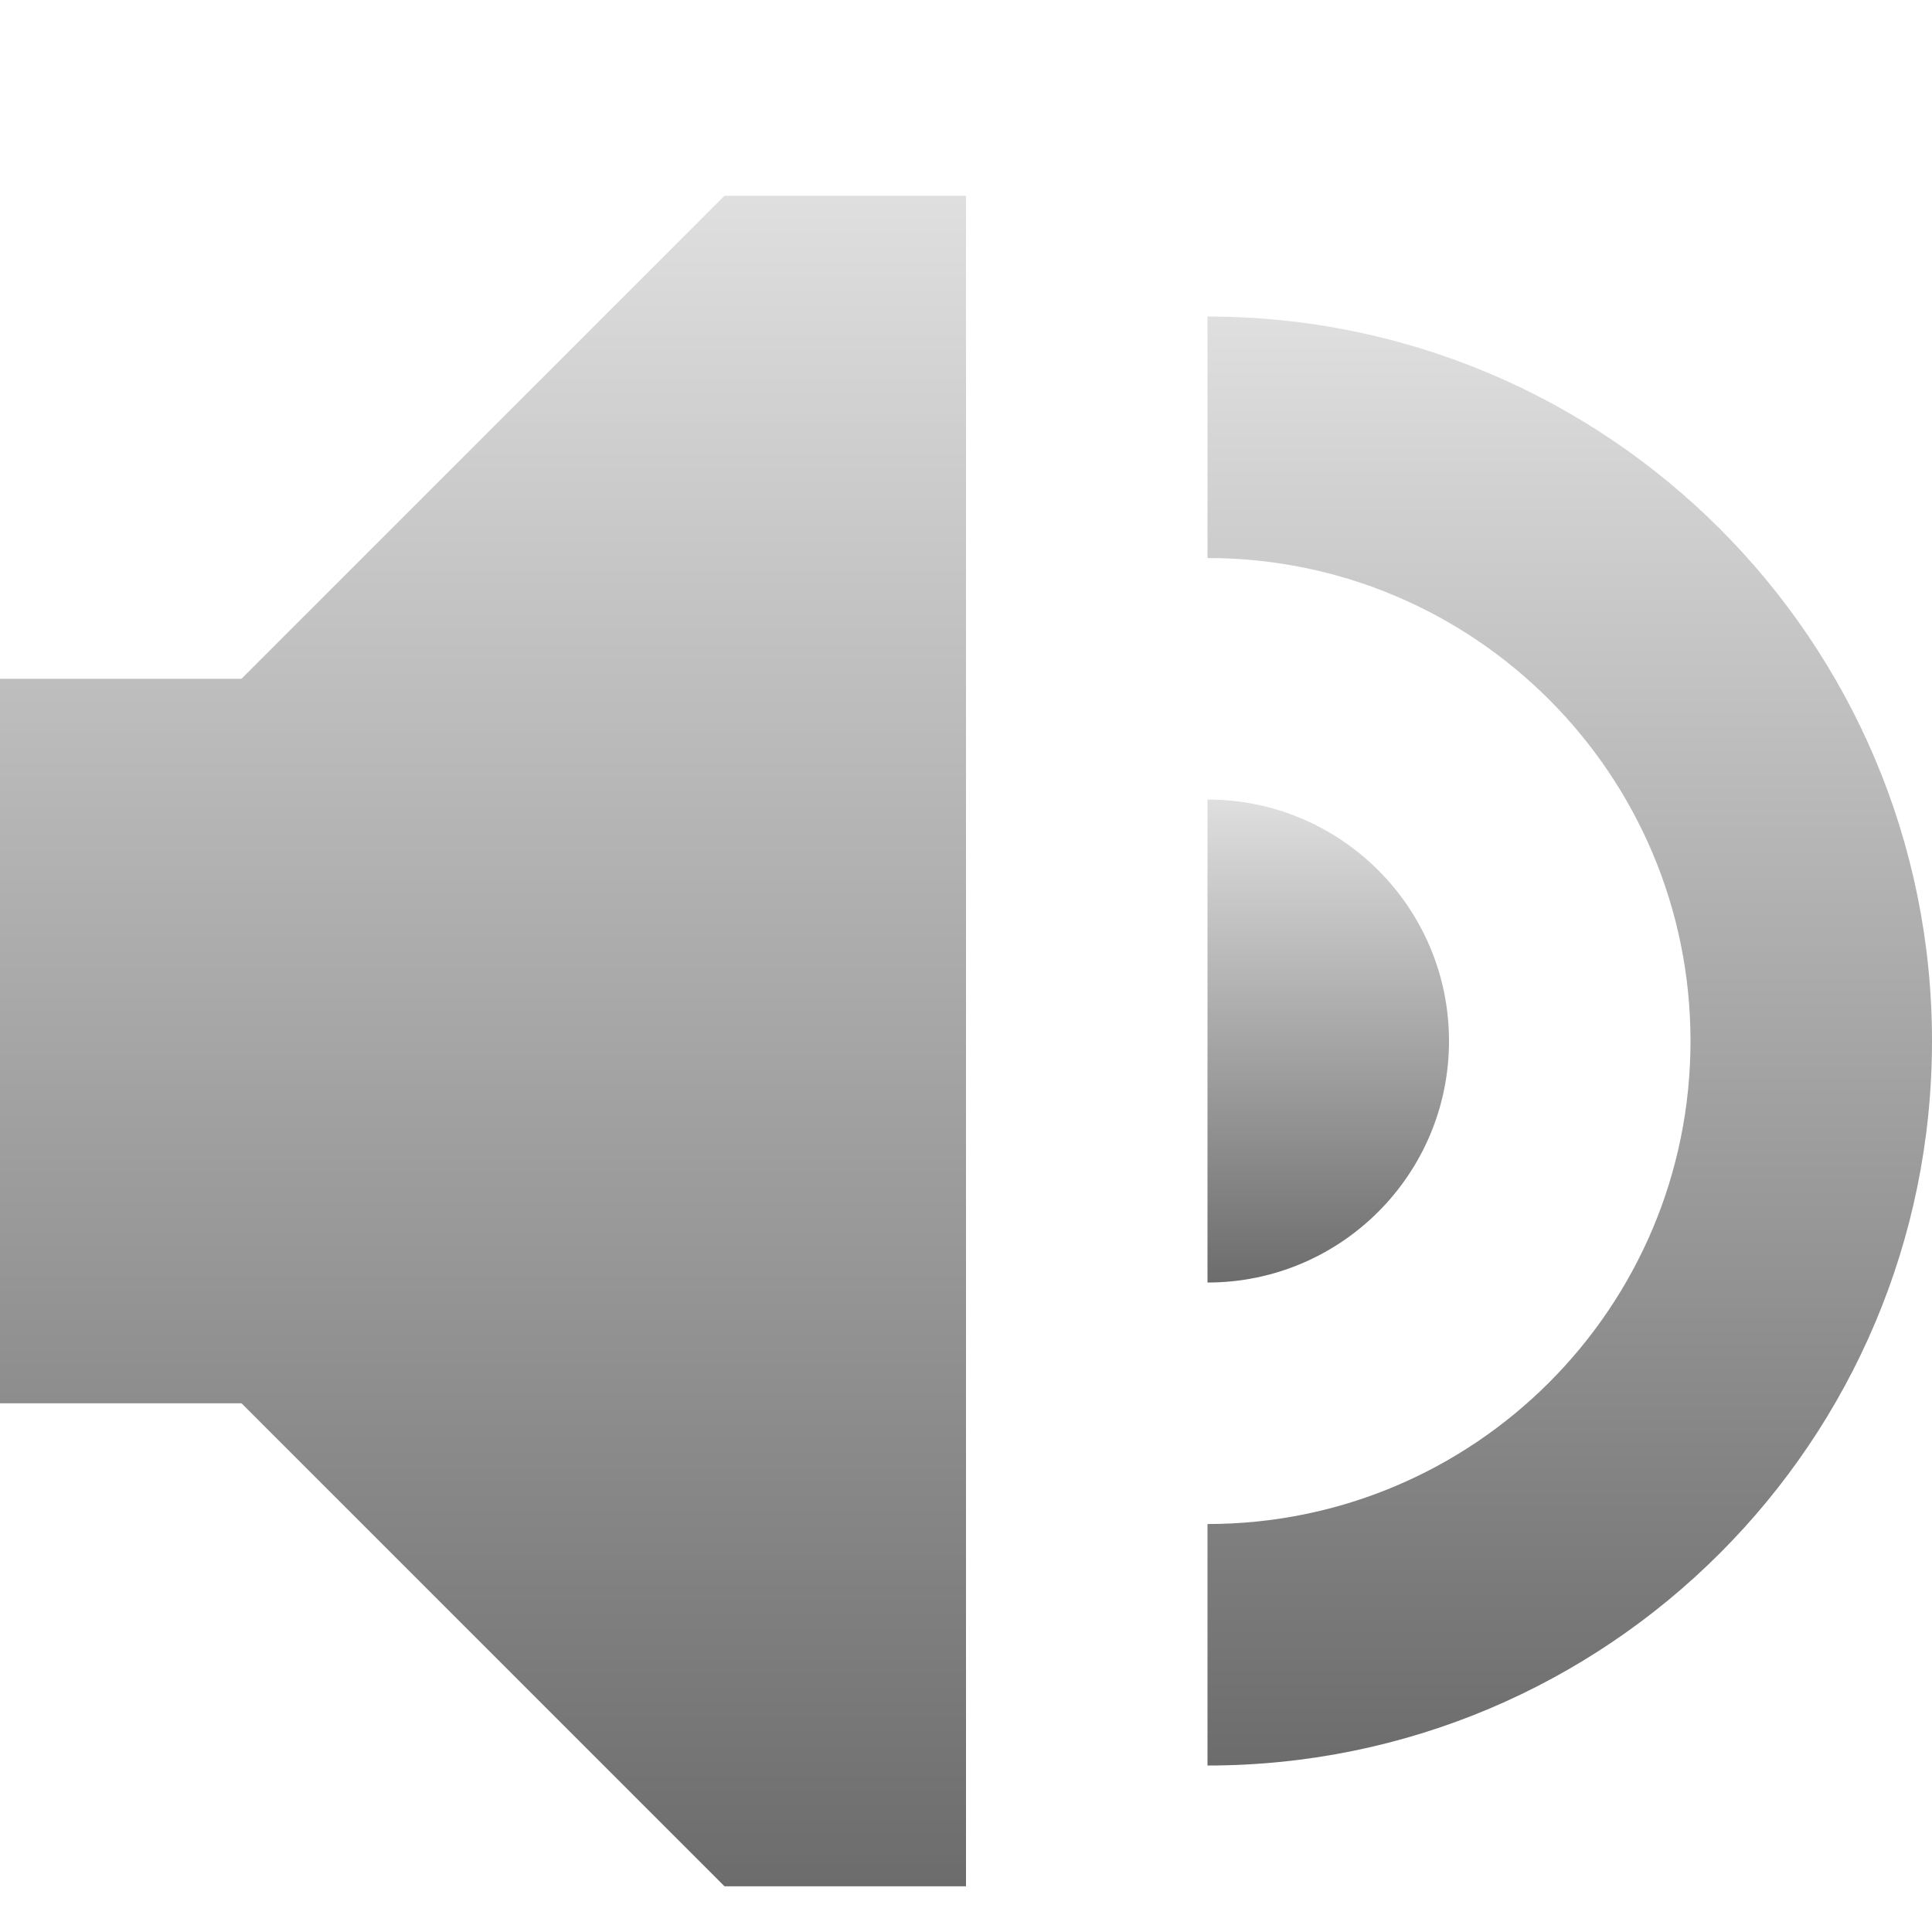
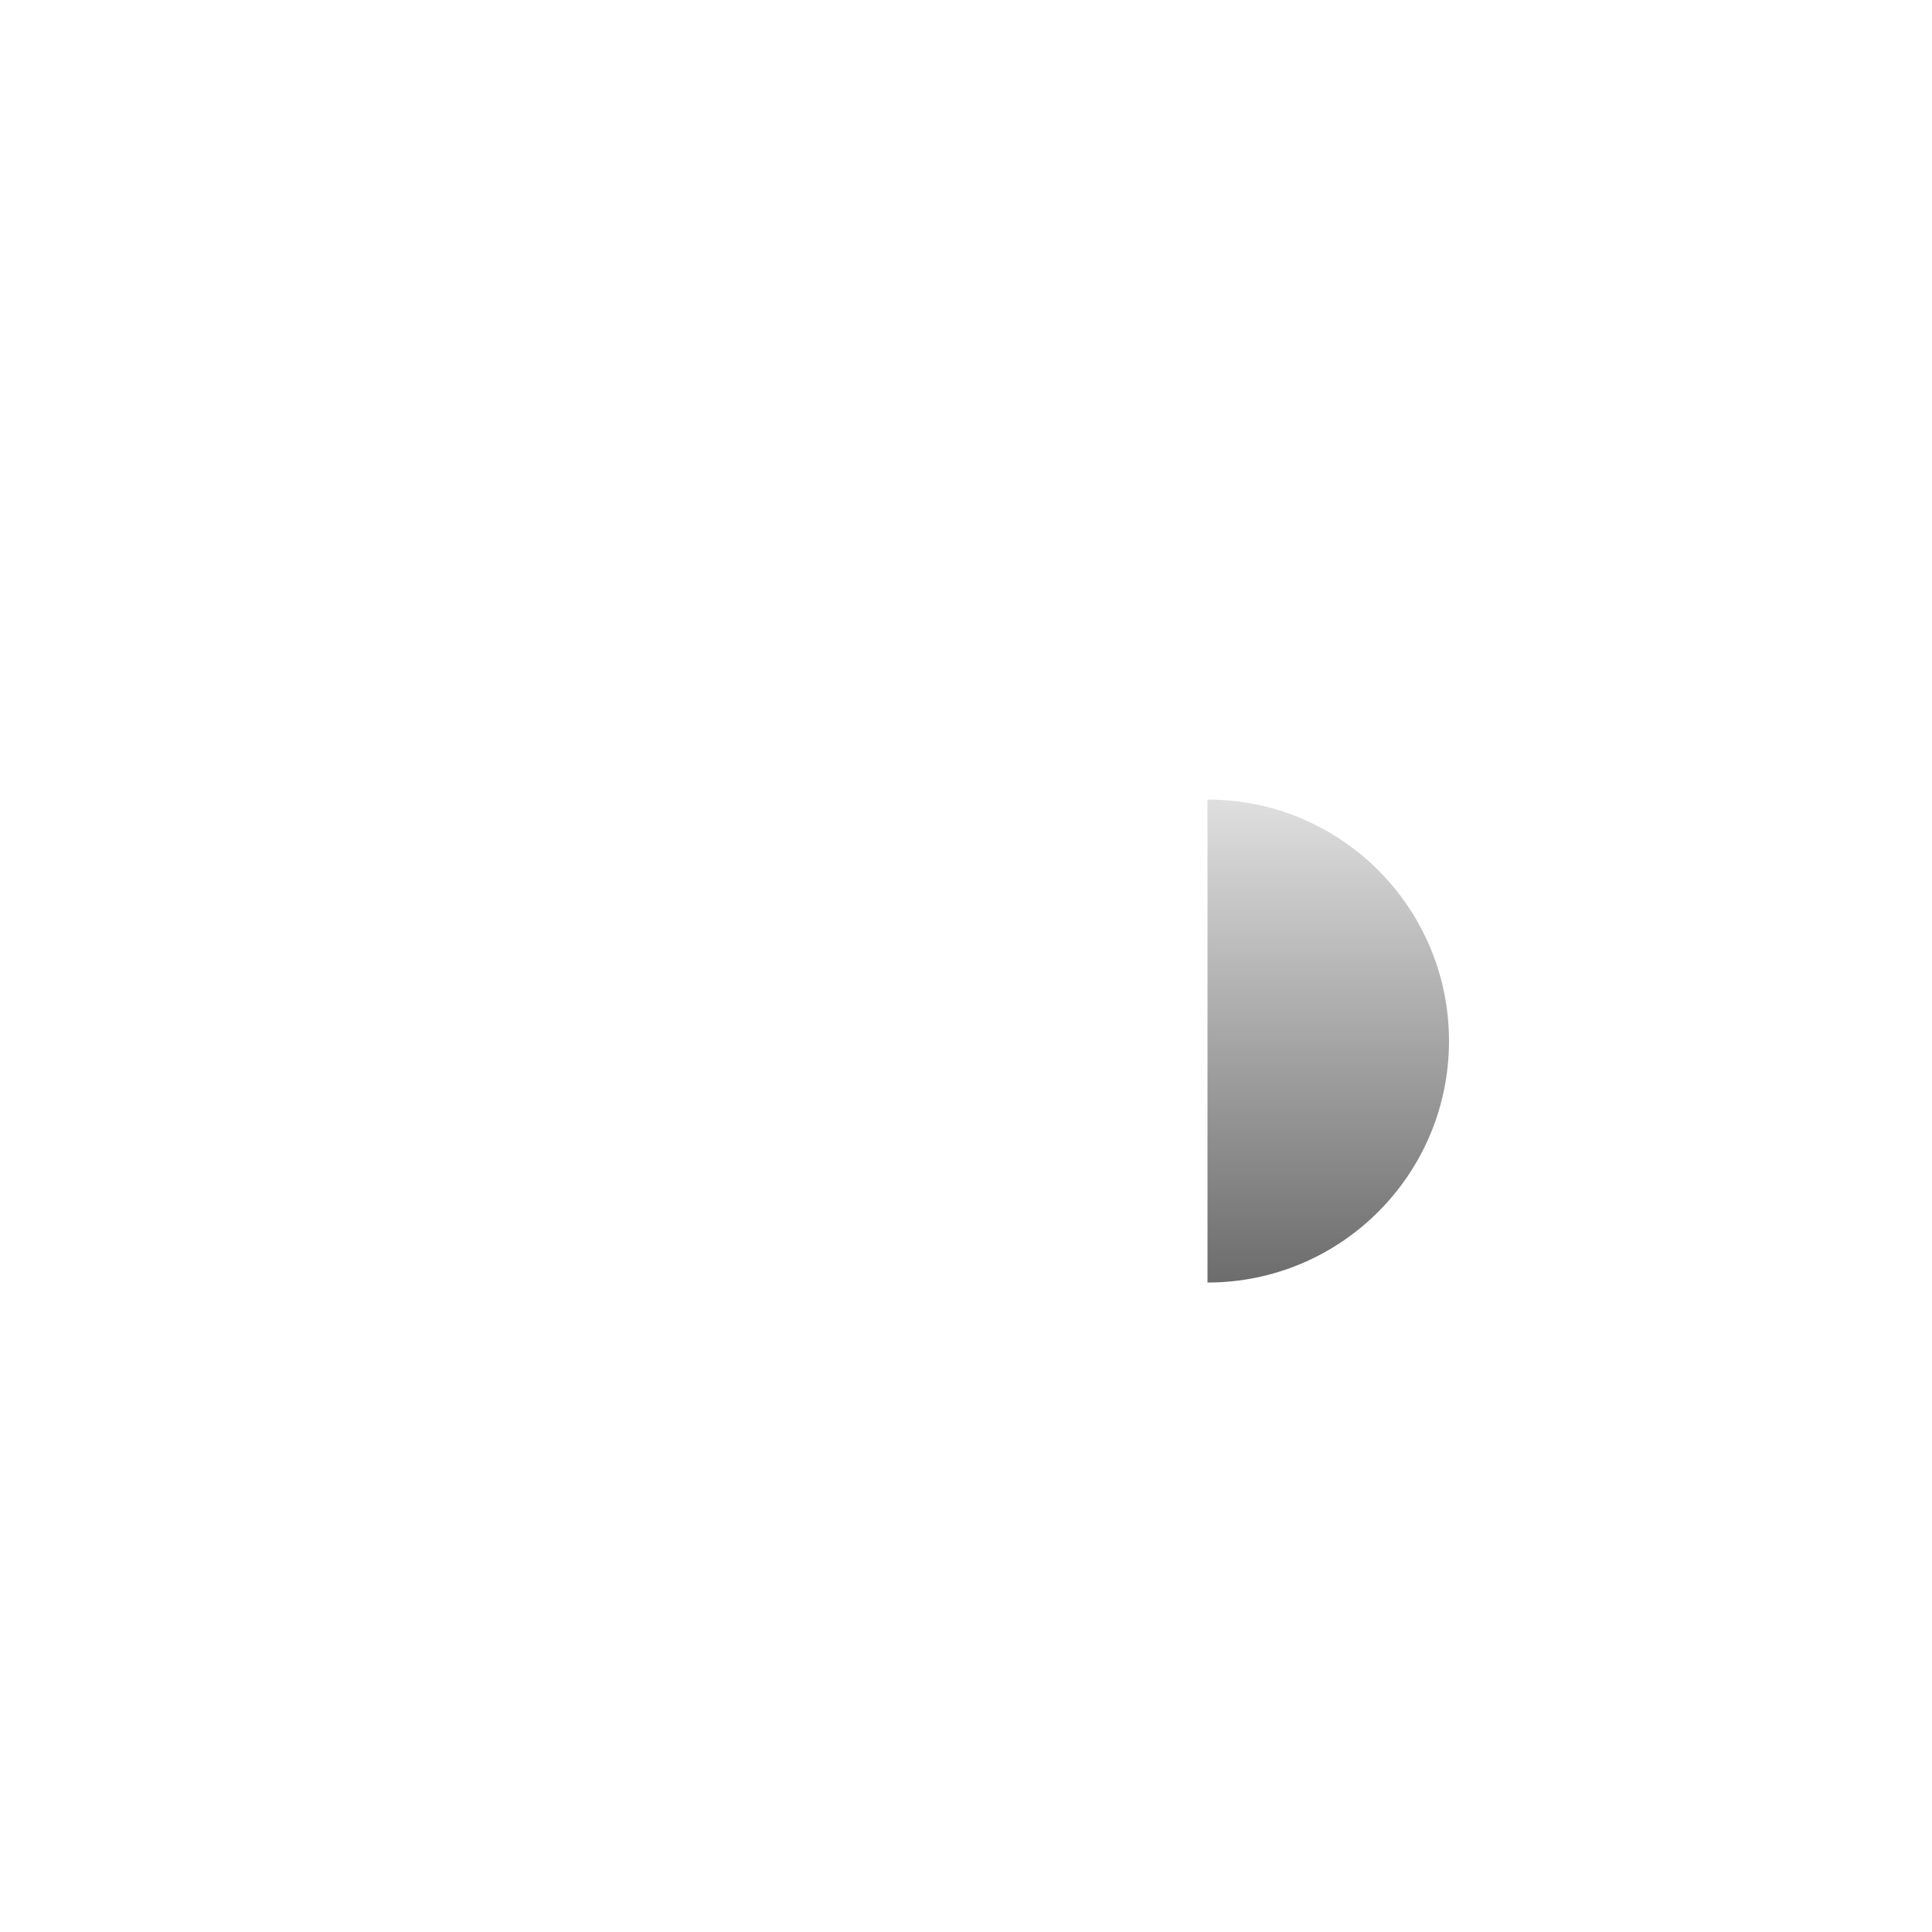
<svg xmlns="http://www.w3.org/2000/svg" width="206" height="206" viewBox="0 0 206 206" fill="none">
  <g filter="url(#filter0_di_43_2)">
-     <path d="M77.25 12.875H103V193.125H77.25L25.75 141.625H0V64.375H25.75L77.25 12.875Z" fill="url(#paint0_linear_43_2)" />
-     <path d="M180.25 103C180.25 74.557 157.192 51.5 128.75 51.5V25.75C171.414 25.75 206 60.336 206 103C206 145.664 171.414 180.25 128.75 180.25V154.5C157.192 154.5 180.25 131.442 180.25 103Z" fill="url(#paint1_linear_43_2)" />
    <path d="M154.5 103C154.5 117.221 142.972 128.75 128.75 128.75V77.25C142.972 77.25 154.5 88.779 154.5 103Z" fill="url(#paint2_linear_43_2)" />
  </g>
  <defs>
    <filter id="filter0_di_43_2" x="0" y="0" width="206" height="210" filterUnits="userSpaceOnUse" color-interpolation-filters="sRGB">
      <feFlood flood-opacity="0" result="BackgroundImageFix" />
      <feColorMatrix in="SourceAlpha" type="matrix" values="0 0 0 0 0 0 0 0 0 0 0 0 0 0 0 0 0 0 127 0" result="hardAlpha" />
      <feOffset dy="4" />
      <feComposite in2="hardAlpha" operator="out" />
      <feColorMatrix type="matrix" values="0 0 0 0 0 0 0 0 0 0 0 0 0 0 0 0 0 0 0.72 0" />
      <feBlend mode="normal" in2="BackgroundImageFix" result="effect1_dropShadow_43_2" />
      <feBlend mode="normal" in="SourceGraphic" in2="effect1_dropShadow_43_2" result="shape" />
      <feColorMatrix in="SourceAlpha" type="matrix" values="0 0 0 0 0 0 0 0 0 0 0 0 0 0 0 0 0 0 127 0" result="hardAlpha" />
      <feOffset dy="4" />
      <feGaussianBlur stdDeviation="2" />
      <feComposite in2="hardAlpha" operator="arithmetic" k2="-1" k3="1" />
      <feColorMatrix type="matrix" values="0 0 0 0 0 0 0 0 0 0 0 0 0 0 0 0 0 0 0.25 0" />
      <feBlend mode="normal" in2="shape" result="effect2_innerShadow_43_2" />
    </filter>
    <linearGradient id="paint0_linear_43_2" x1="51.5" y1="12.875" x2="51.5" y2="193.125" gradientUnits="userSpaceOnUse">
      <stop stop-color="#DFDFDF" />
      <stop offset="1" stop-color="#6C6C6C" />
    </linearGradient>
    <linearGradient id="paint1_linear_43_2" x1="167.375" y1="25.75" x2="167.375" y2="180.25" gradientUnits="userSpaceOnUse">
      <stop stop-color="#DFDFDF" />
      <stop offset="1" stop-color="#6C6C6C" />
    </linearGradient>
    <linearGradient id="paint2_linear_43_2" x1="141.625" y1="77.25" x2="141.625" y2="128.75" gradientUnits="userSpaceOnUse">
      <stop stop-color="#DFDFDF" />
      <stop offset="1" stop-color="#6C6C6C" />
    </linearGradient>
  </defs>
</svg>